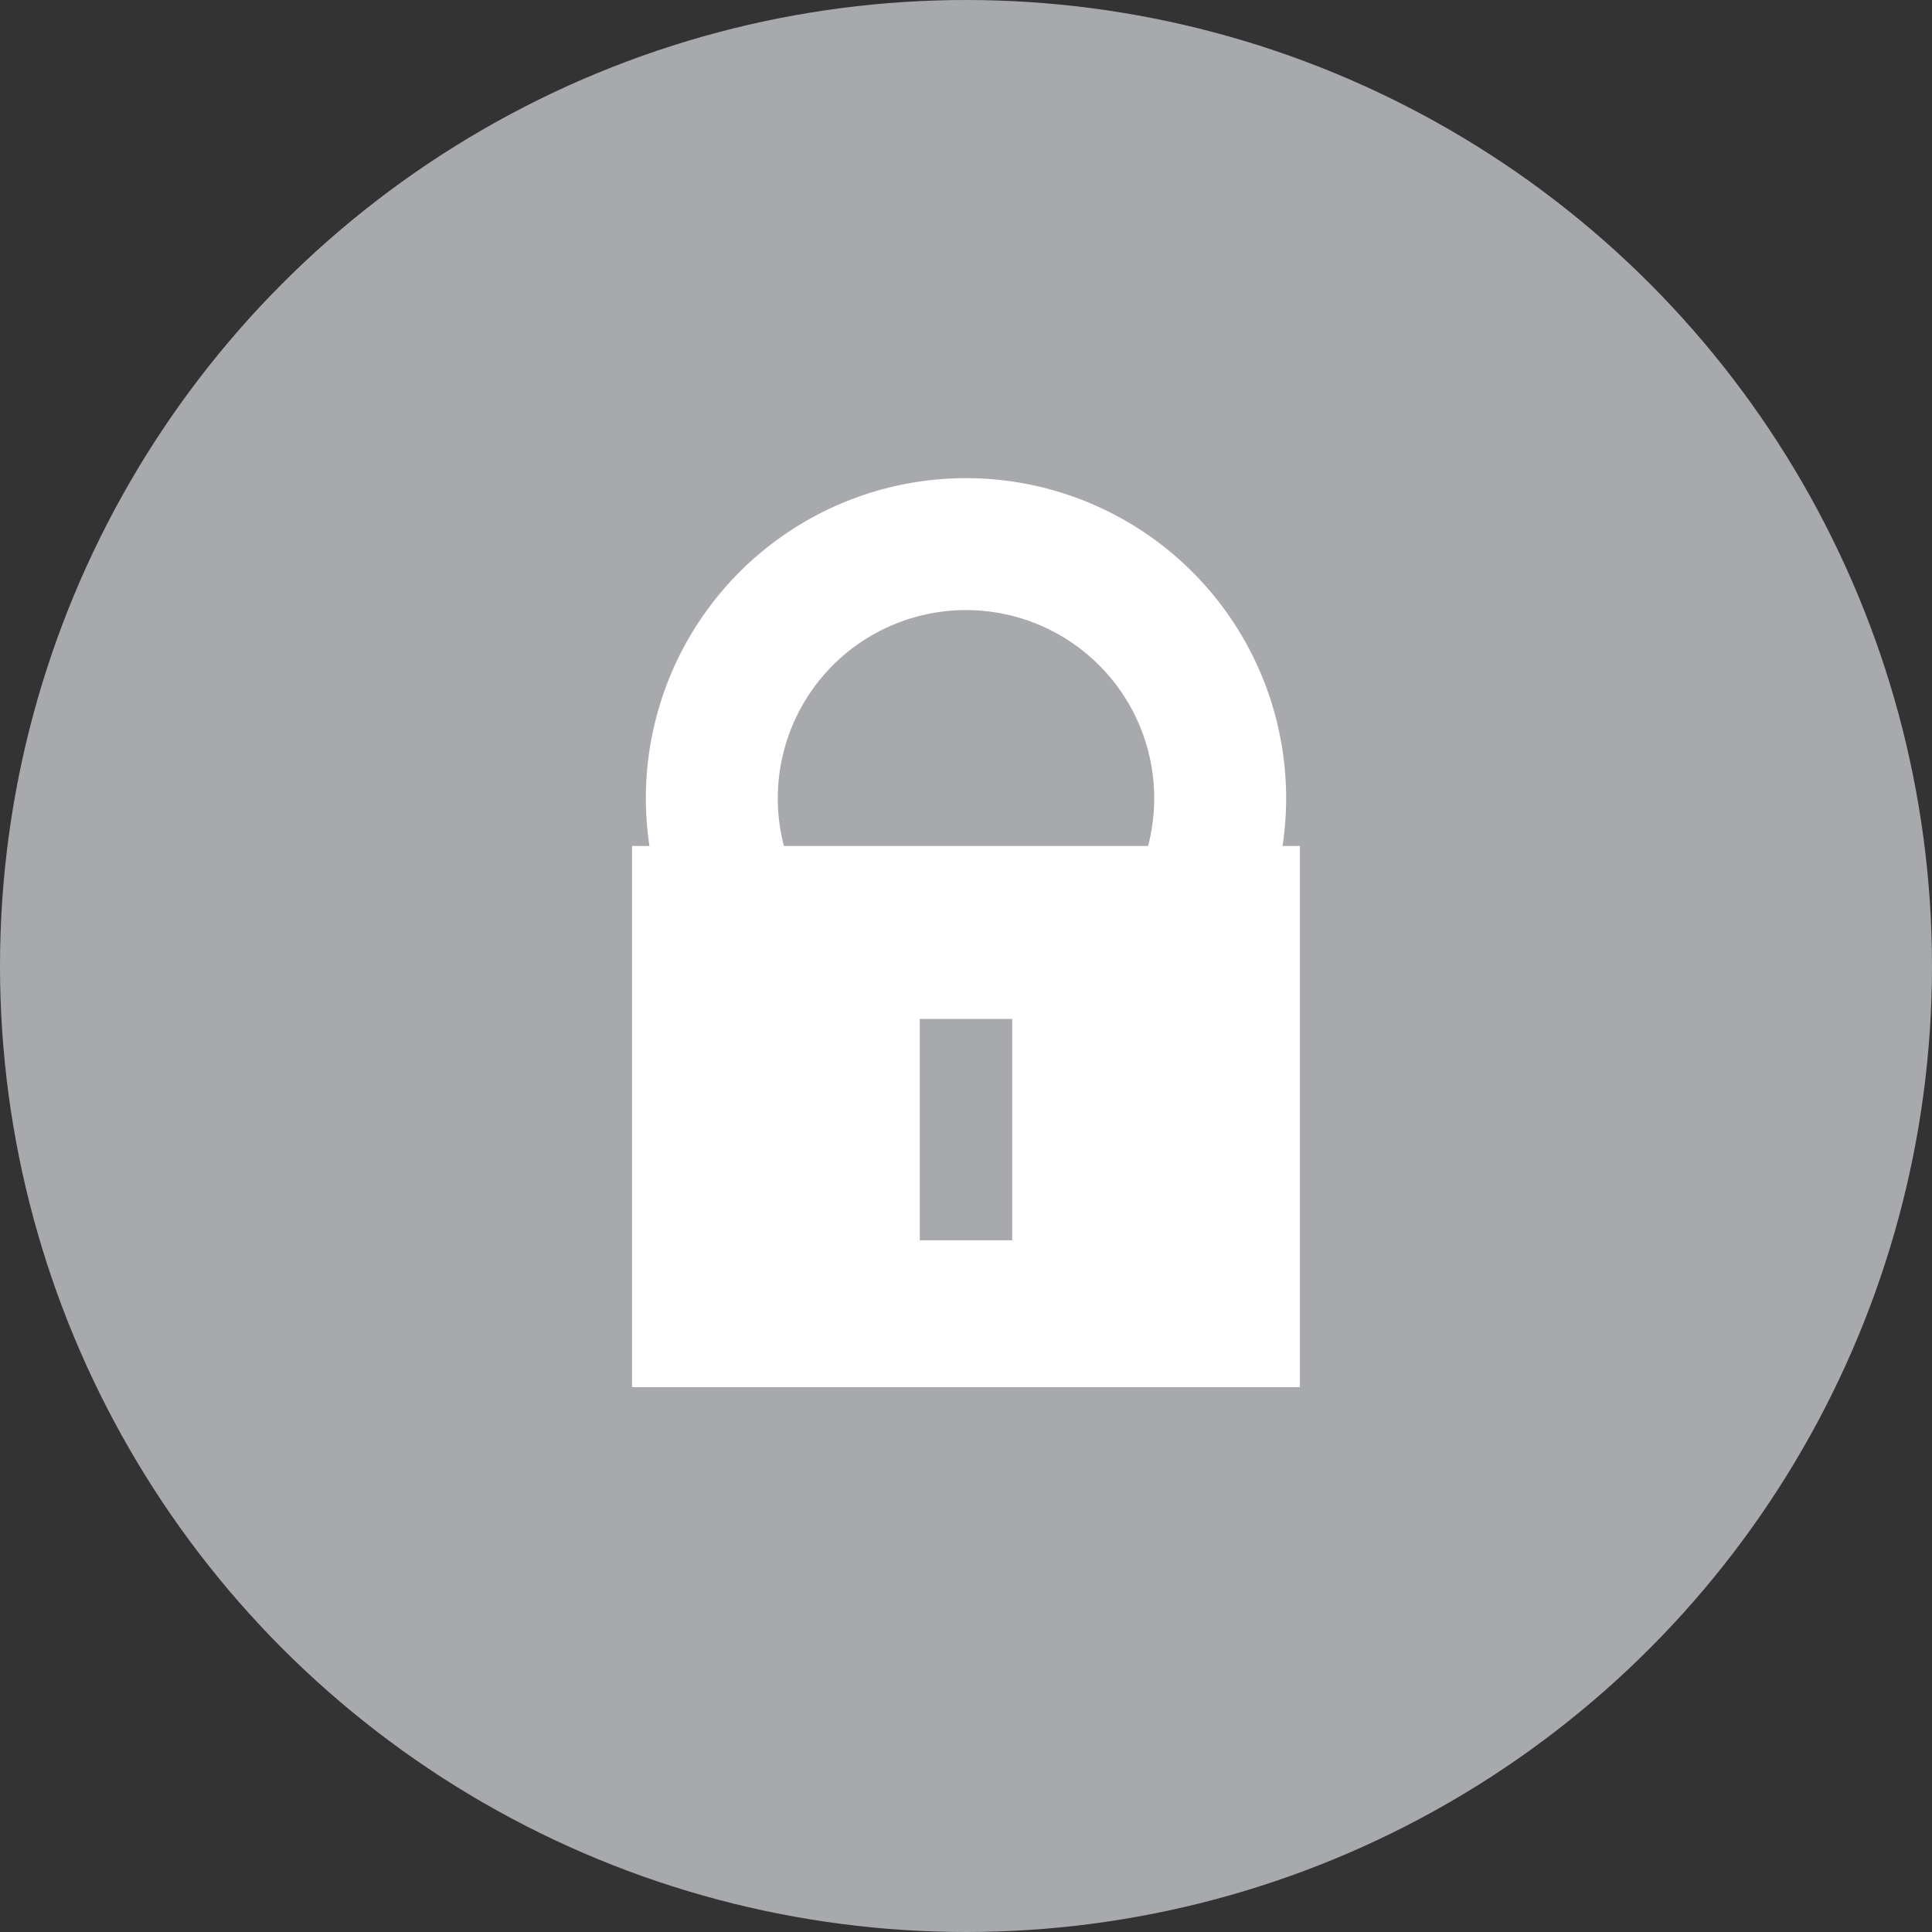
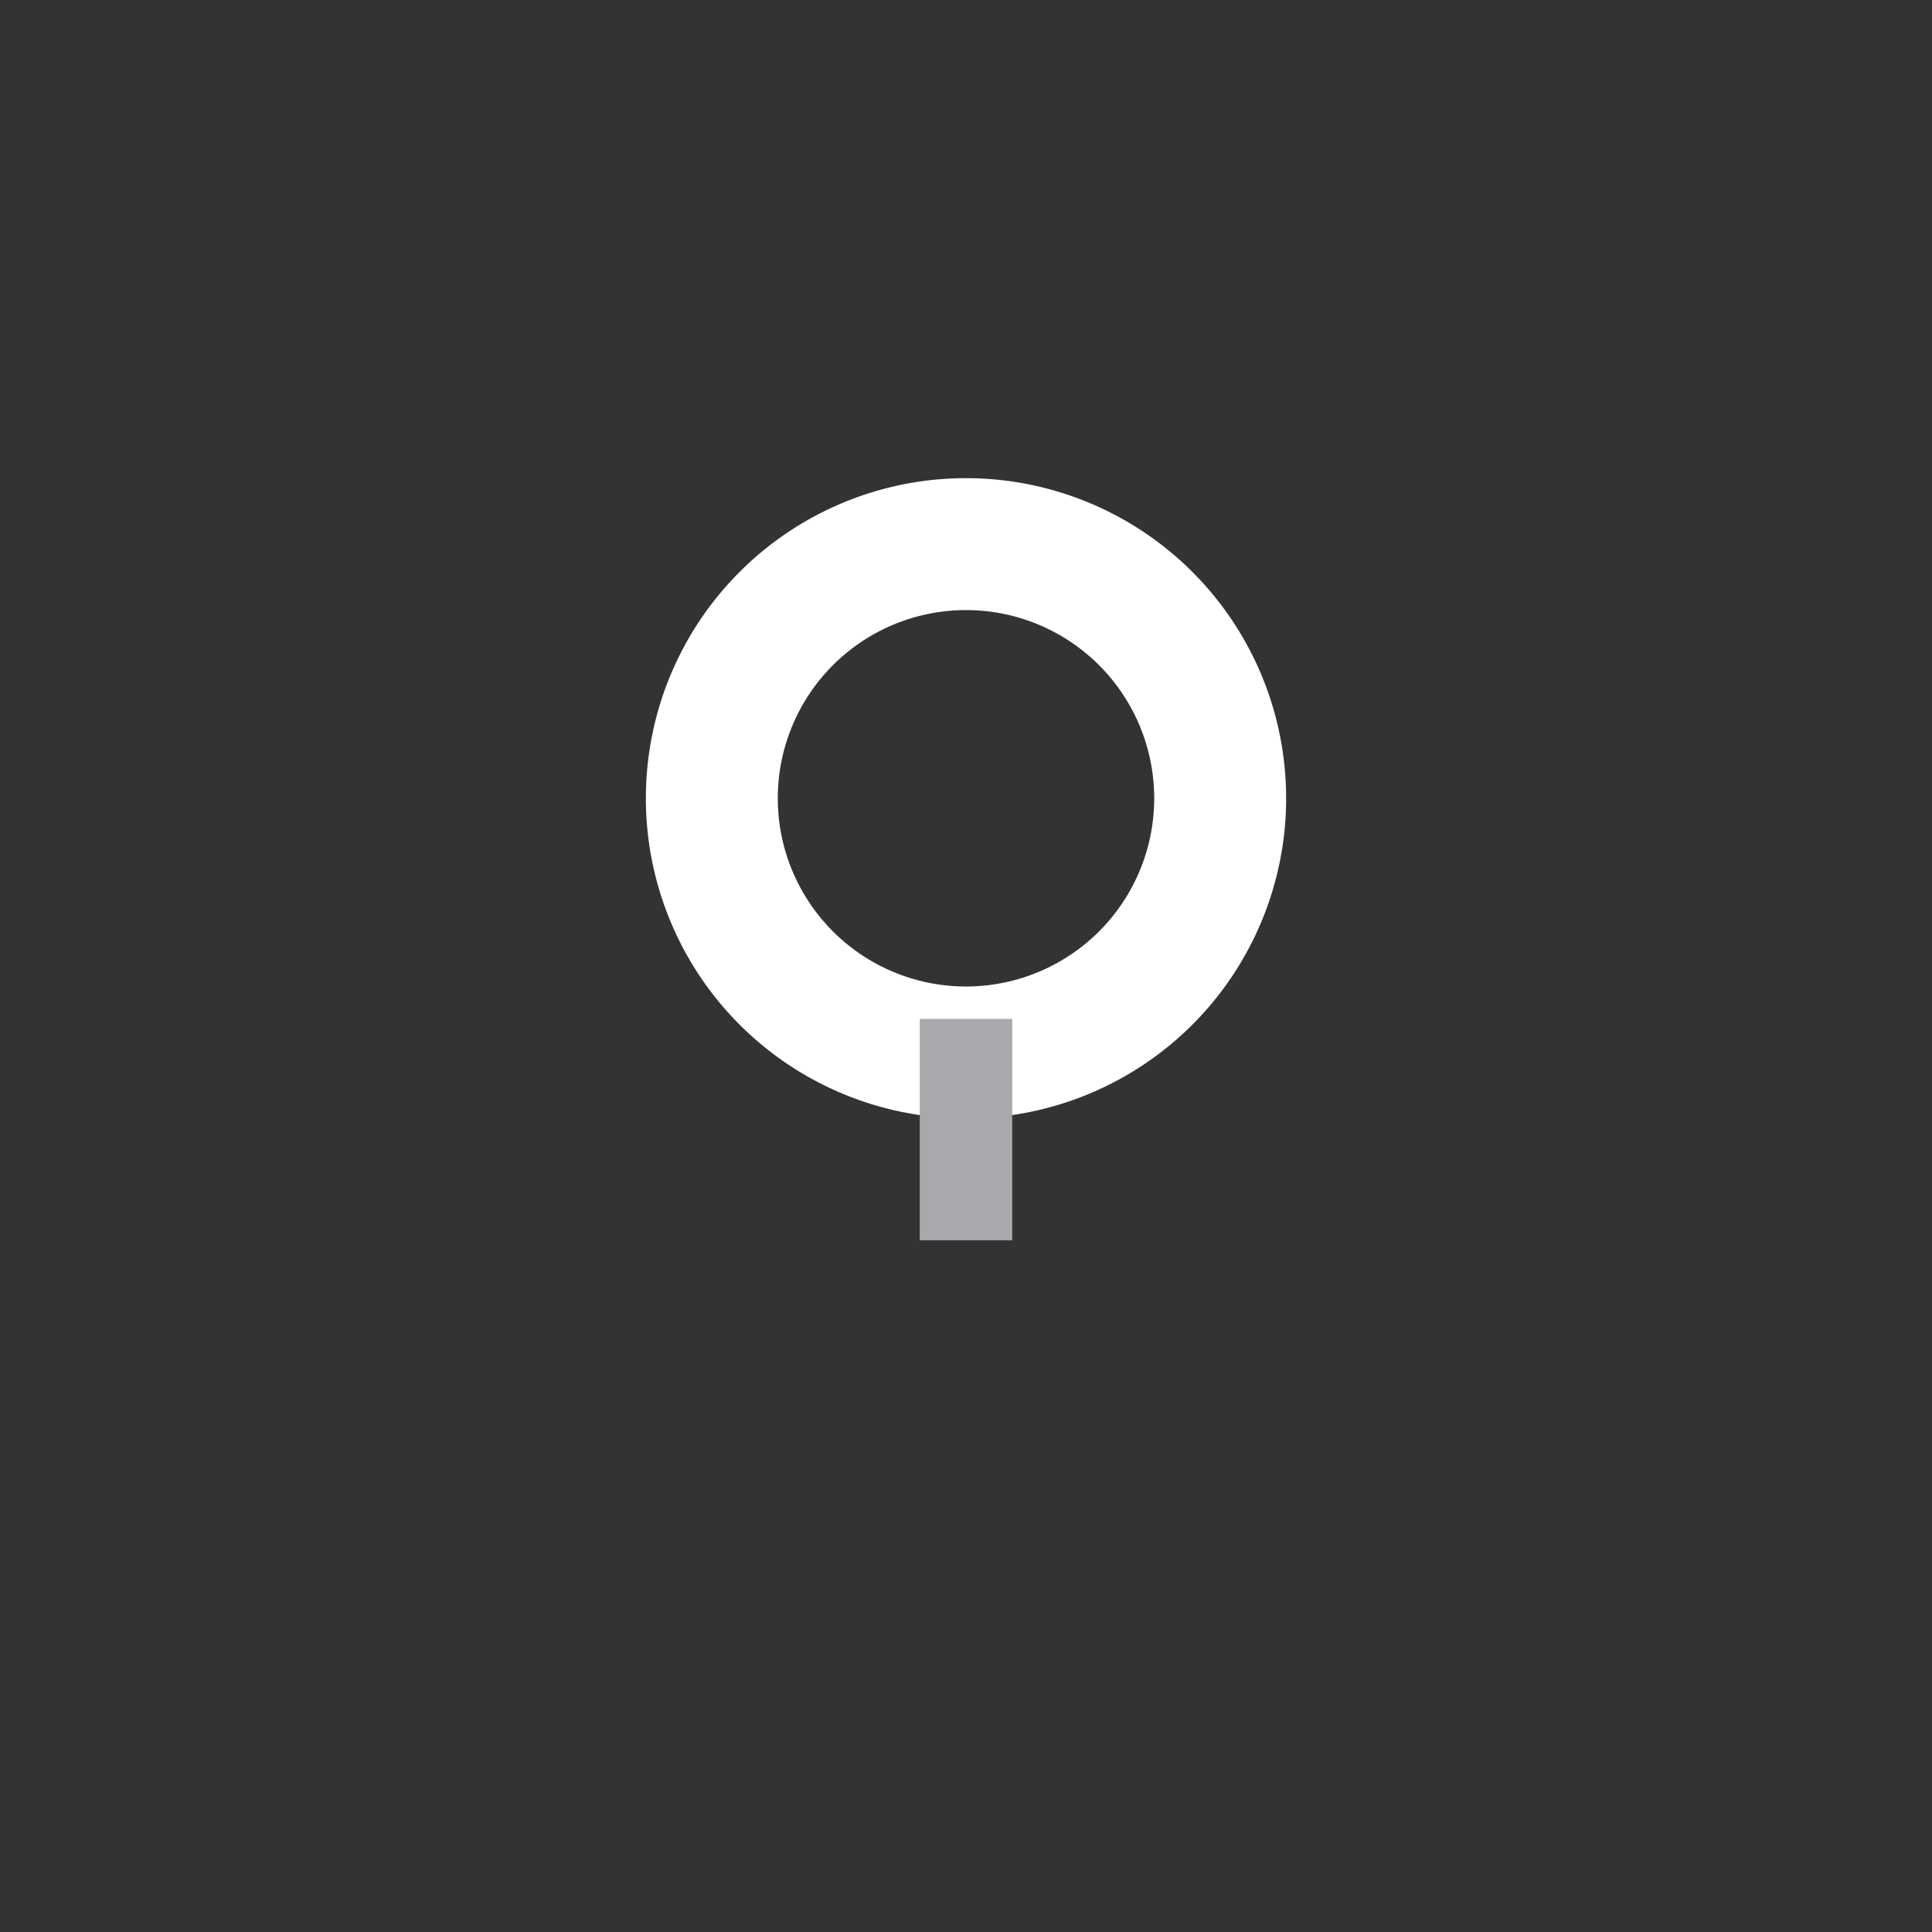
<svg xmlns="http://www.w3.org/2000/svg" id="Layer_1" data-name="Layer 1" viewBox="0 0 25.92 25.92">
  <rect x="0" y="0" width="25.92" height="25.92" fill="#333333" stroke="none" />
  <defs>
    <style>.cls-1{fill:#a7a9ac;}.cls-2{fill:#fff;}.cls-3{fill:none;stroke:#fff;stroke-miterlimit:10;stroke-width:1.77px;}</style>
  </defs>
  <title>Lock</title>
-   <circle class="cls-1" cx="12.96" cy="12.96" r="12.96" />
-   <rect class="cls-2" x="8.48" y="11.35" width="8.96" height="7.26" />
  <path class="cls-3" d="M13.68,14.84a3.41,3.41,0,1,0-3.41-3.41A3.41,3.41,0,0,0,13.68,14.84Z" transform="translate(-0.72 -0.72)" />
  <rect class="cls-1" x="12.34" y="13.67" width="1.24" height="2.97" />
</svg>